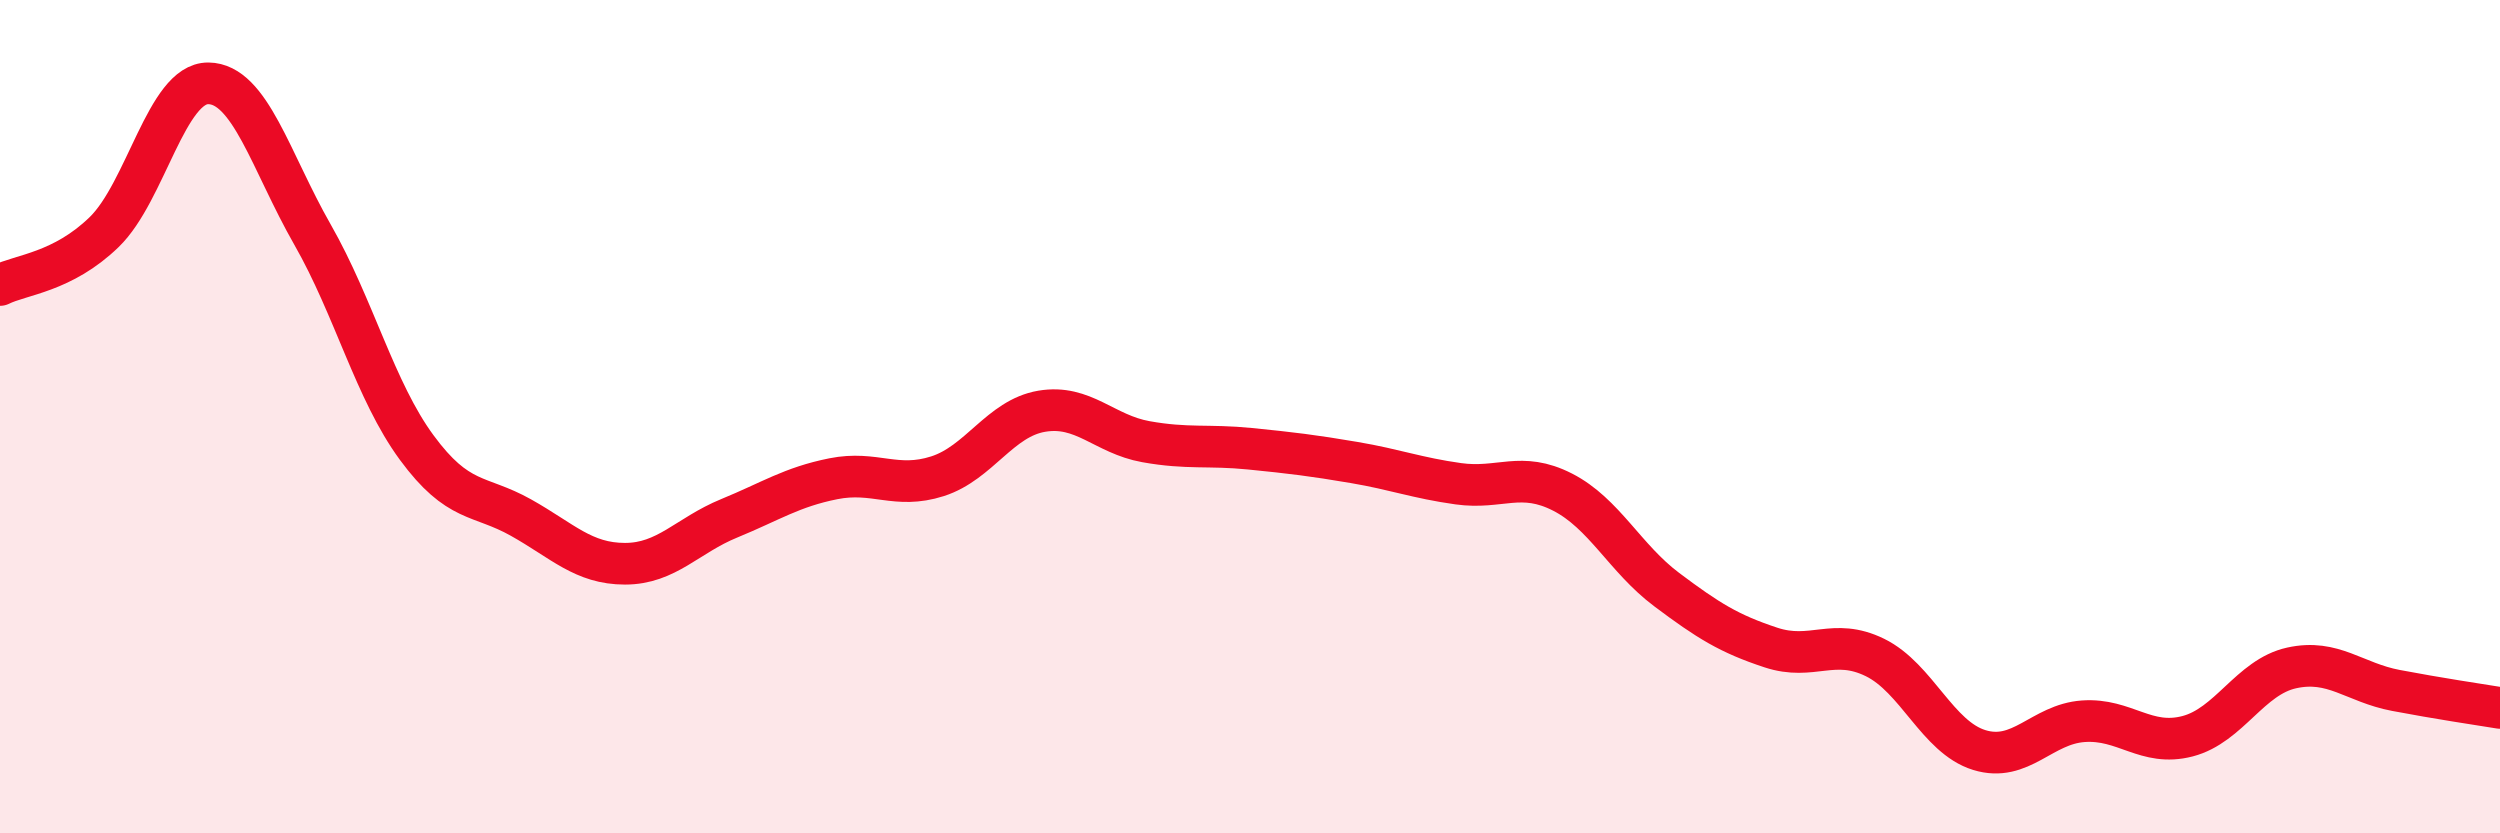
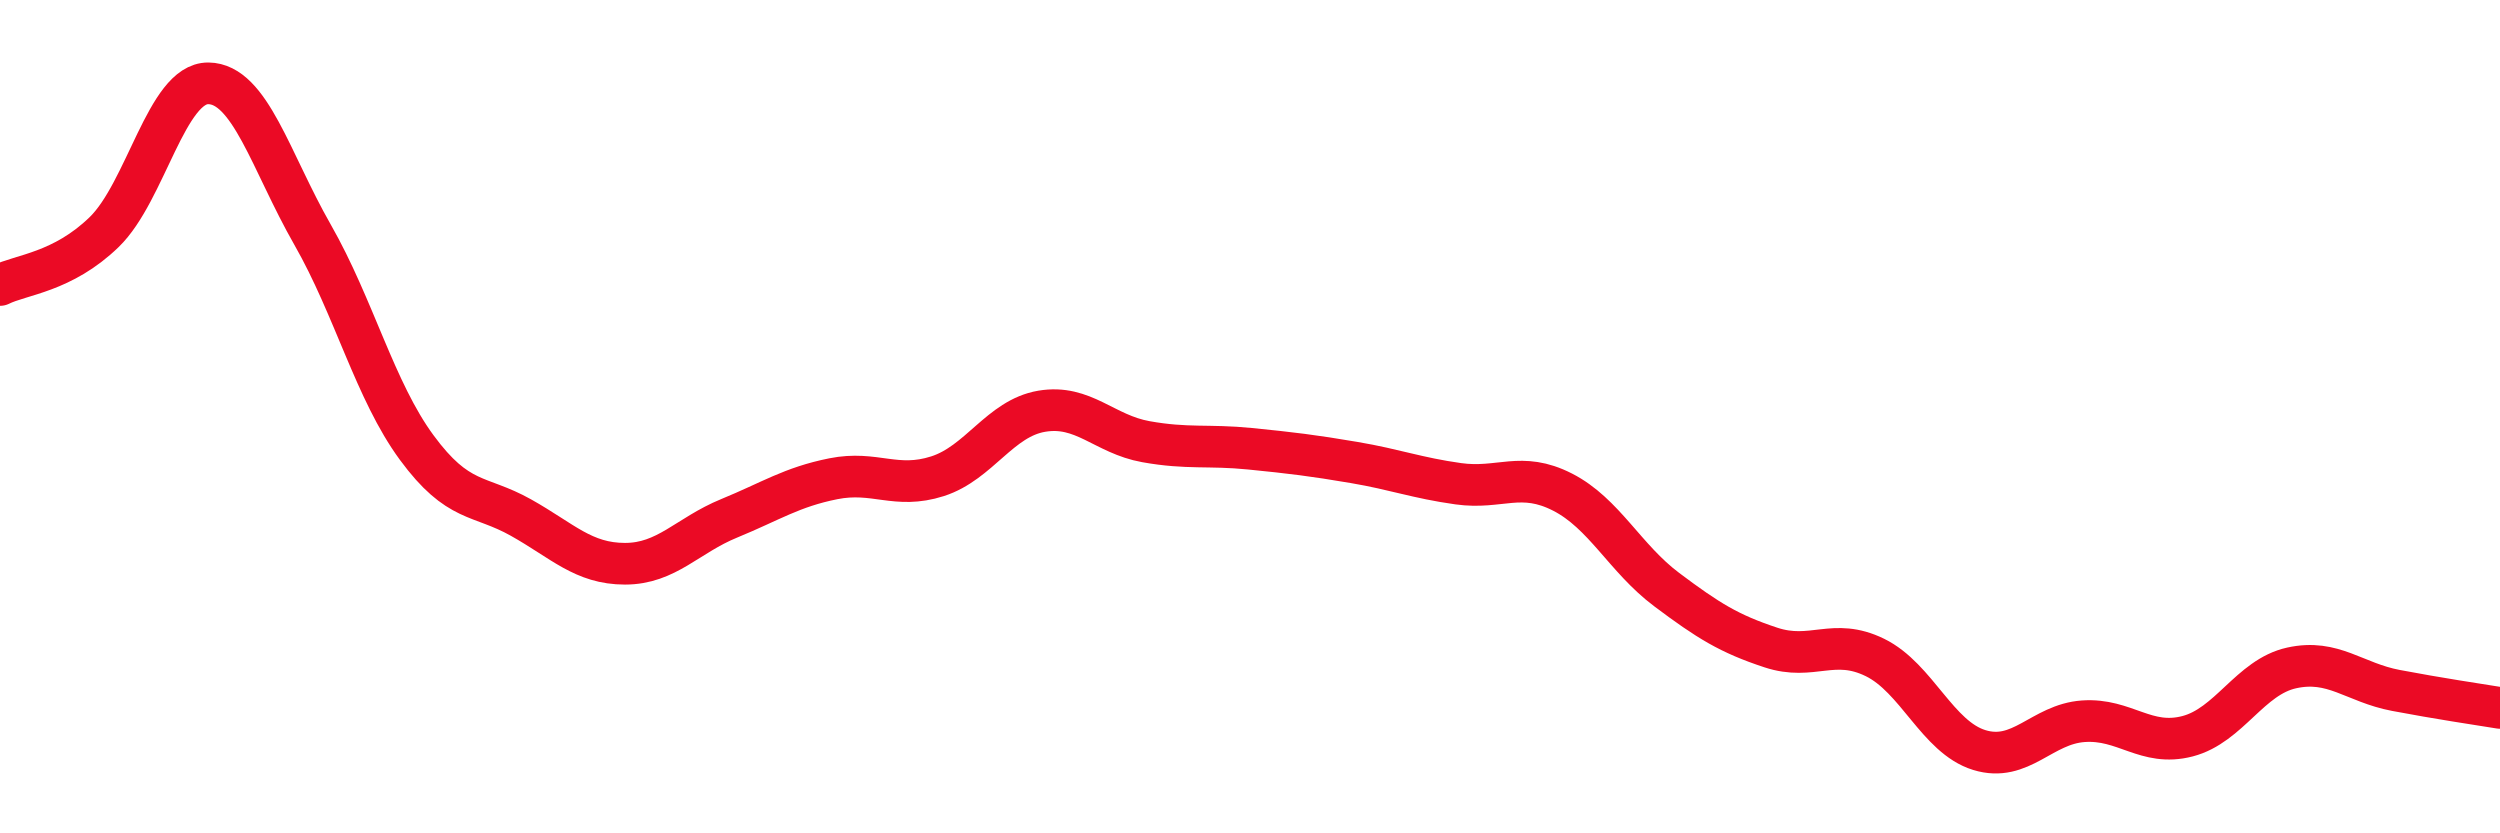
<svg xmlns="http://www.w3.org/2000/svg" width="60" height="20" viewBox="0 0 60 20">
-   <path d="M 0,6.84 C 0.5,6.59 1.5,6.54 2.5,5.57 C 3.5,4.6 4,1.99 5,2 C 6,2.01 6.5,3.88 7.5,5.63 C 8.5,7.38 9,9.38 10,10.74 C 11,12.1 11.5,11.86 12.5,12.42 C 13.5,12.98 14,13.53 15,13.53 C 16,13.53 16.5,12.85 17.5,12.44 C 18.5,12.03 19,11.69 20,11.49 C 21,11.29 21.5,11.75 22.5,11.43 C 23.5,11.11 24,10.04 25,9.87 C 26,9.7 26.5,10.42 27.5,10.6 C 28.5,10.78 29,10.67 30,10.77 C 31,10.87 31.5,10.93 32.5,11.1 C 33.5,11.27 34,11.47 35,11.61 C 36,11.75 36.5,11.3 37.5,11.81 C 38.5,12.32 39,13.4 40,14.15 C 41,14.9 41.5,15.21 42.5,15.54 C 43.5,15.87 44,15.29 45,15.78 C 46,16.27 46.5,17.69 47.5,18 C 48.5,18.31 49,17.38 50,17.31 C 51,17.24 51.5,17.93 52.5,17.67 C 53.5,17.41 54,16.25 55,16.03 C 56,15.81 56.5,16.38 57.5,16.57 C 58.5,16.76 59.5,16.91 60,16.99L60 20L0 20Z" fill="#EB0A25" opacity="0.1" stroke-linecap="round" stroke-linejoin="round" />
  <path d="M 0,6.84 C 0.5,6.59 1.5,6.54 2.5,5.57 C 3.5,4.6 4,1.99 5,2 C 6,2.01 6.5,3.88 7.5,5.63 C 8.5,7.38 9,9.38 10,10.74 C 11,12.1 11.5,11.86 12.5,12.42 C 13.5,12.98 14,13.53 15,13.53 C 16,13.53 16.5,12.85 17.5,12.44 C 18.5,12.03 19,11.69 20,11.49 C 21,11.29 21.5,11.75 22.5,11.43 C 23.5,11.11 24,10.04 25,9.87 C 26,9.7 26.5,10.42 27.5,10.6 C 28.5,10.78 29,10.67 30,10.77 C 31,10.87 31.5,10.93 32.5,11.1 C 33.5,11.27 34,11.47 35,11.61 C 36,11.75 36.5,11.3 37.5,11.81 C 38.5,12.32 39,13.4 40,14.15 C 41,14.9 41.5,15.21 42.5,15.54 C 43.5,15.87 44,15.29 45,15.78 C 46,16.27 46.5,17.69 47.5,18 C 48.5,18.31 49,17.38 50,17.31 C 51,17.24 51.5,17.93 52.5,17.67 C 53.5,17.41 54,16.25 55,16.03 C 56,15.81 56.5,16.38 57.5,16.57 C 58.5,16.76 59.5,16.91 60,16.99" stroke="#EB0A25" stroke-width="1" fill="none" stroke-linecap="round" stroke-linejoin="round" />
</svg>